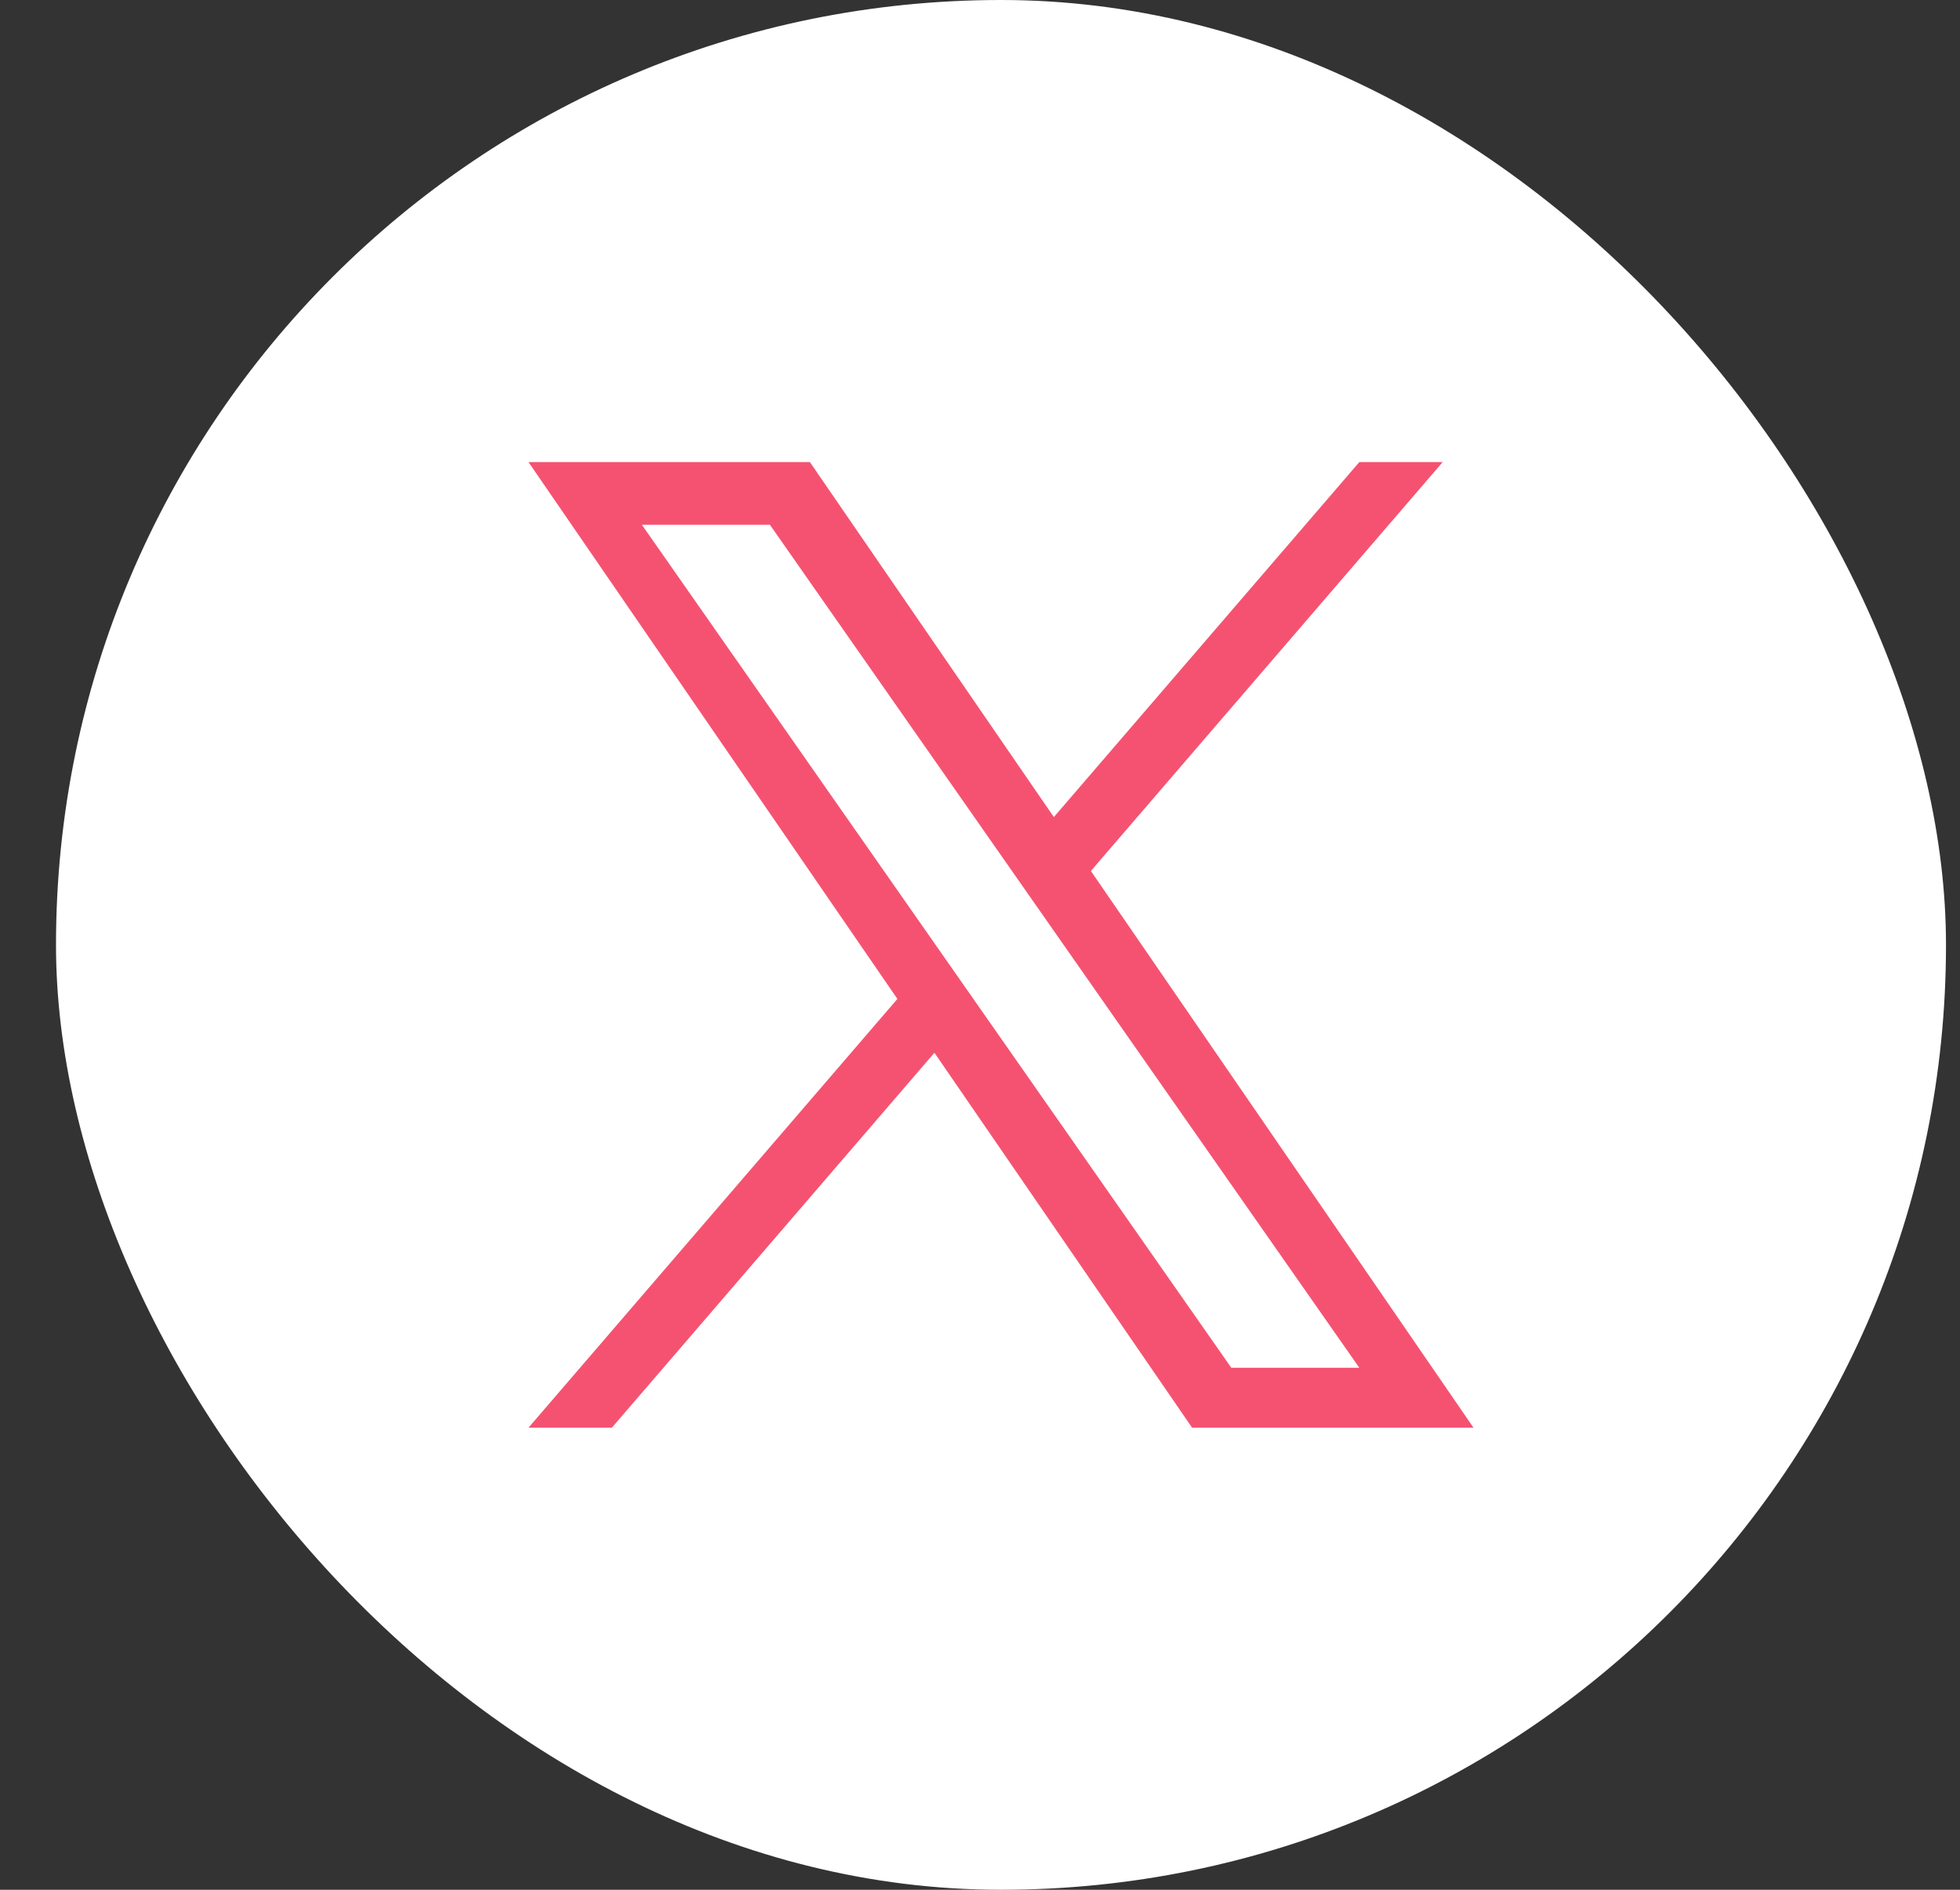
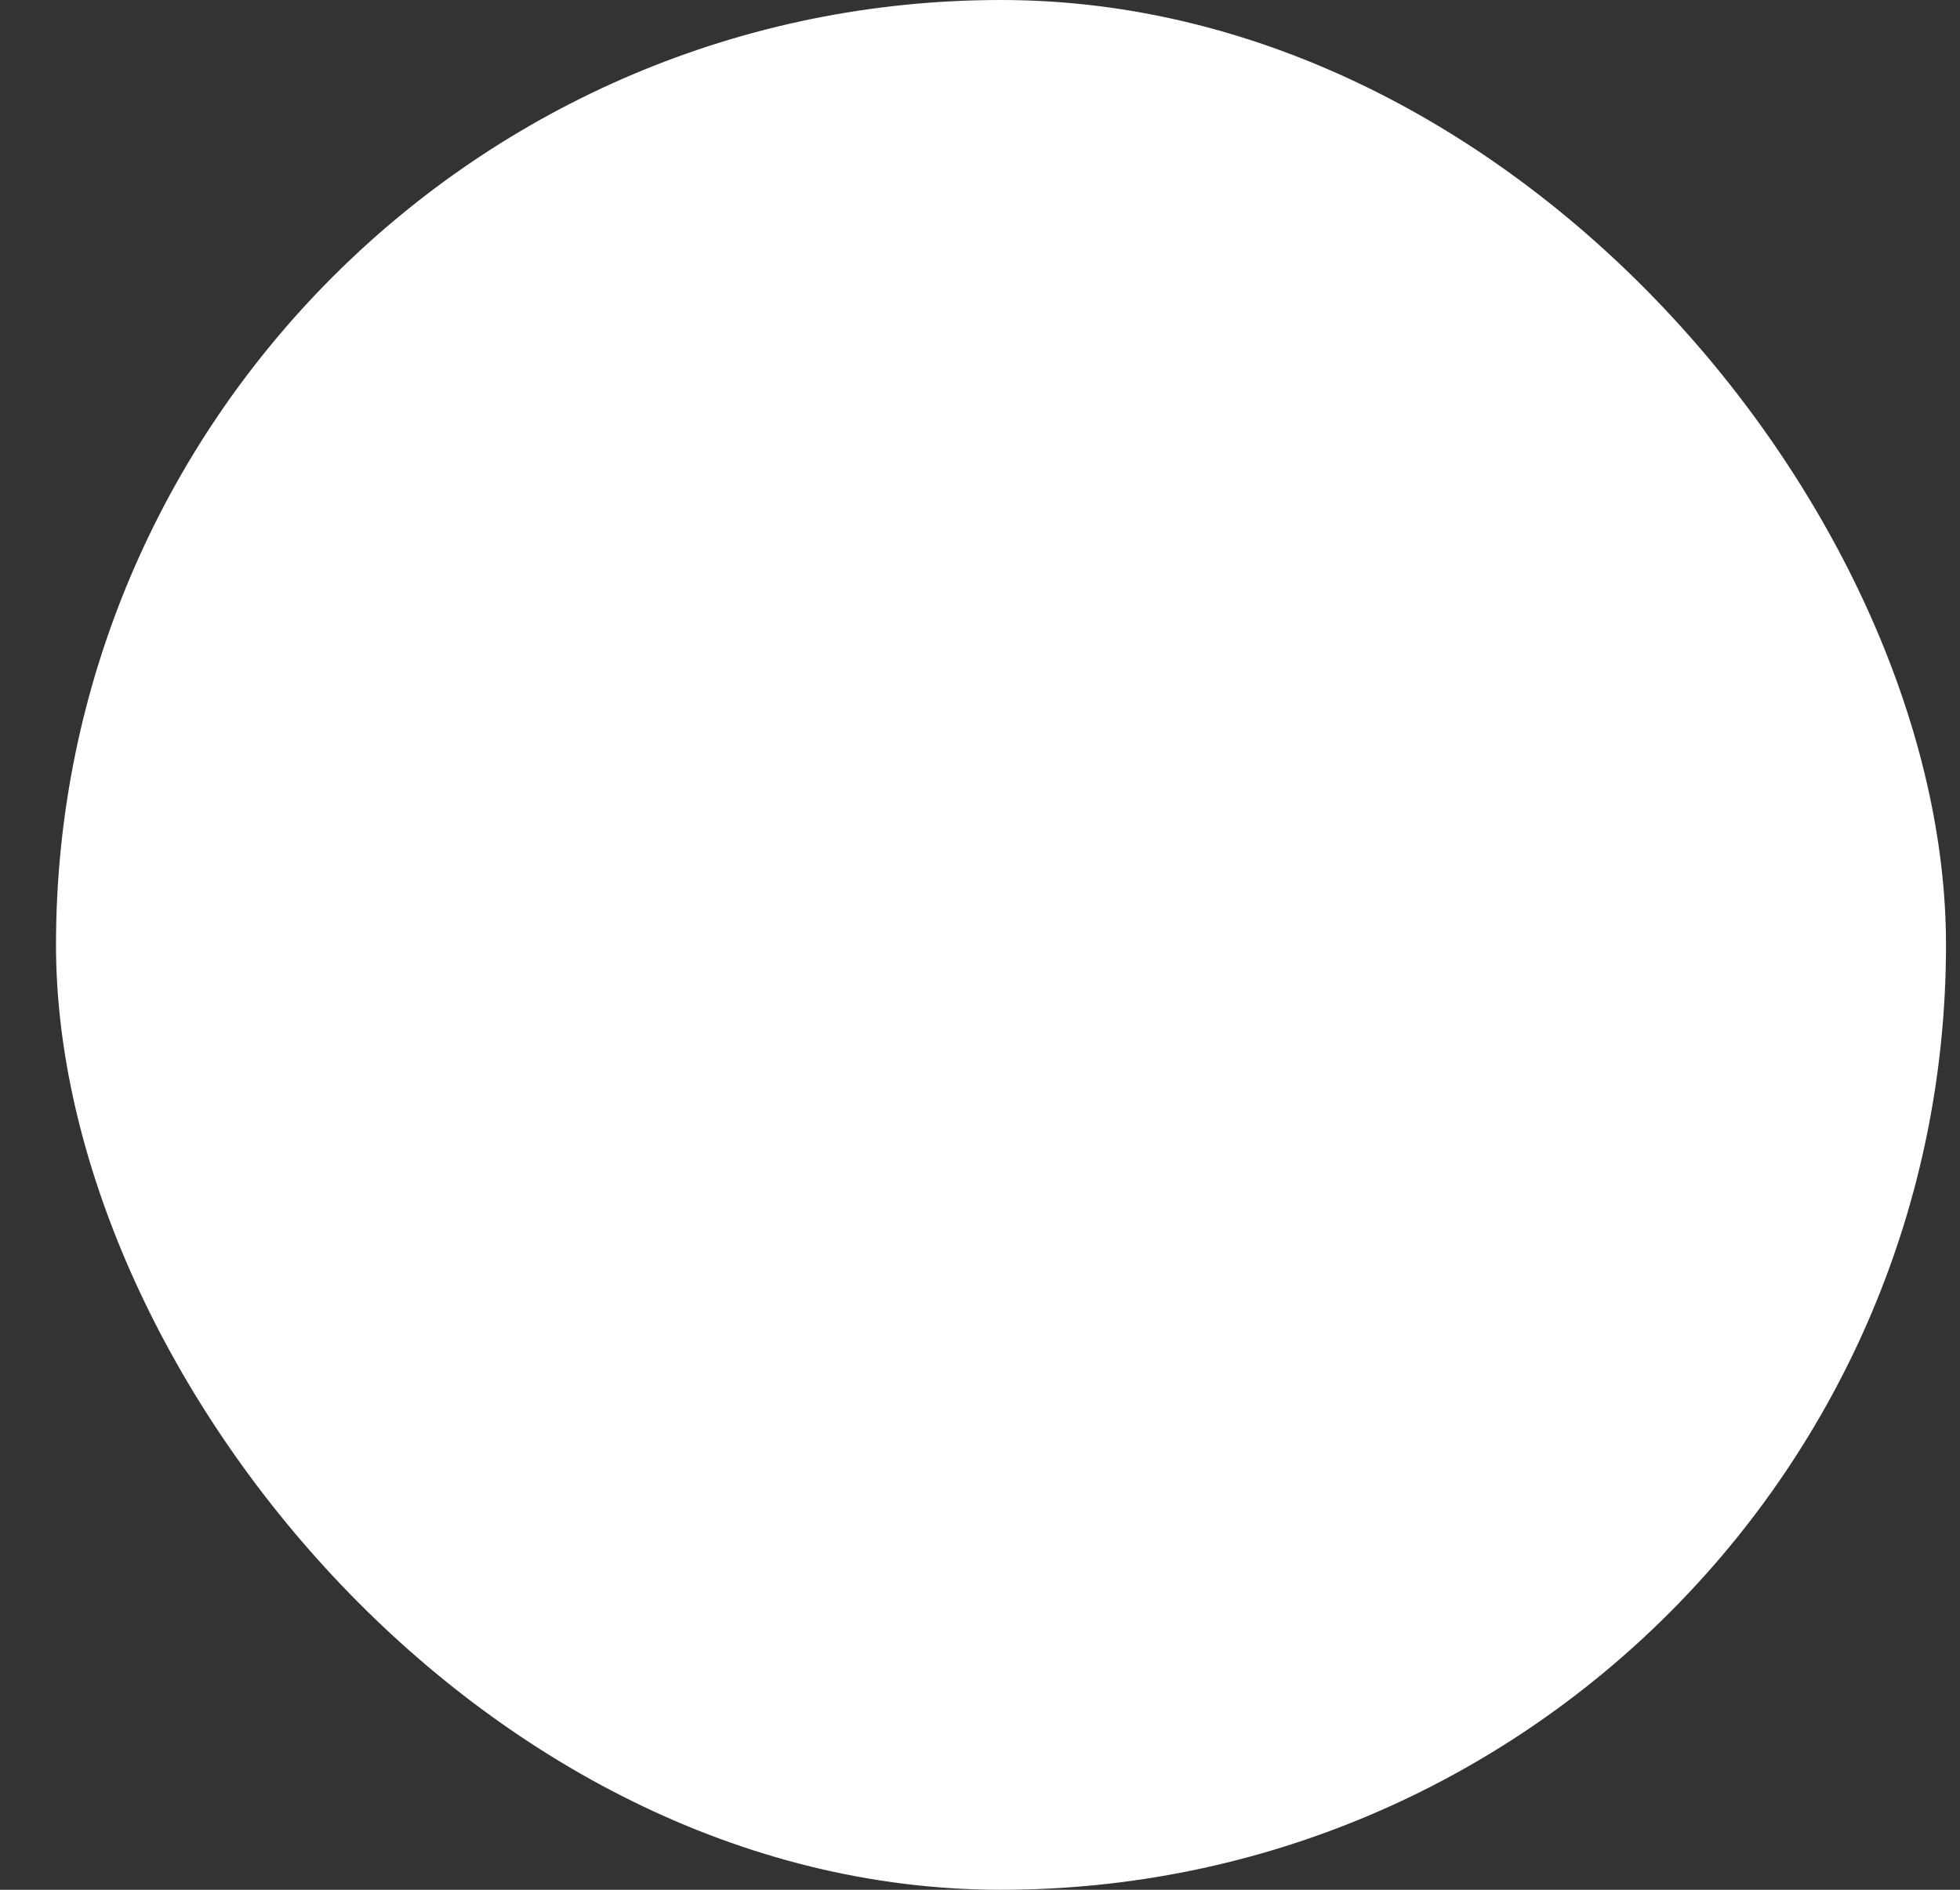
<svg xmlns="http://www.w3.org/2000/svg" width="28" height="27" viewBox="0 0 28 27" fill="none">
  <rect x="0" y="0" width="28" height="27" fill="#333333" stroke="none" />
  <rect x="0.8" width="27" height="27" rx="13.5" fill="white" />
-   <path d="M15.584 12.444L20.61 6.602H19.419L15.055 11.674L11.57 6.602H7.55L12.82 14.272L7.55 20.398H8.741L13.349 15.041L17.03 20.398H21.05L15.584 12.444H15.584ZM13.953 14.34L9.17 7.498H10.999L19.419 19.542H17.59L13.953 14.34V14.34Z" fill="#F55271" />
</svg>